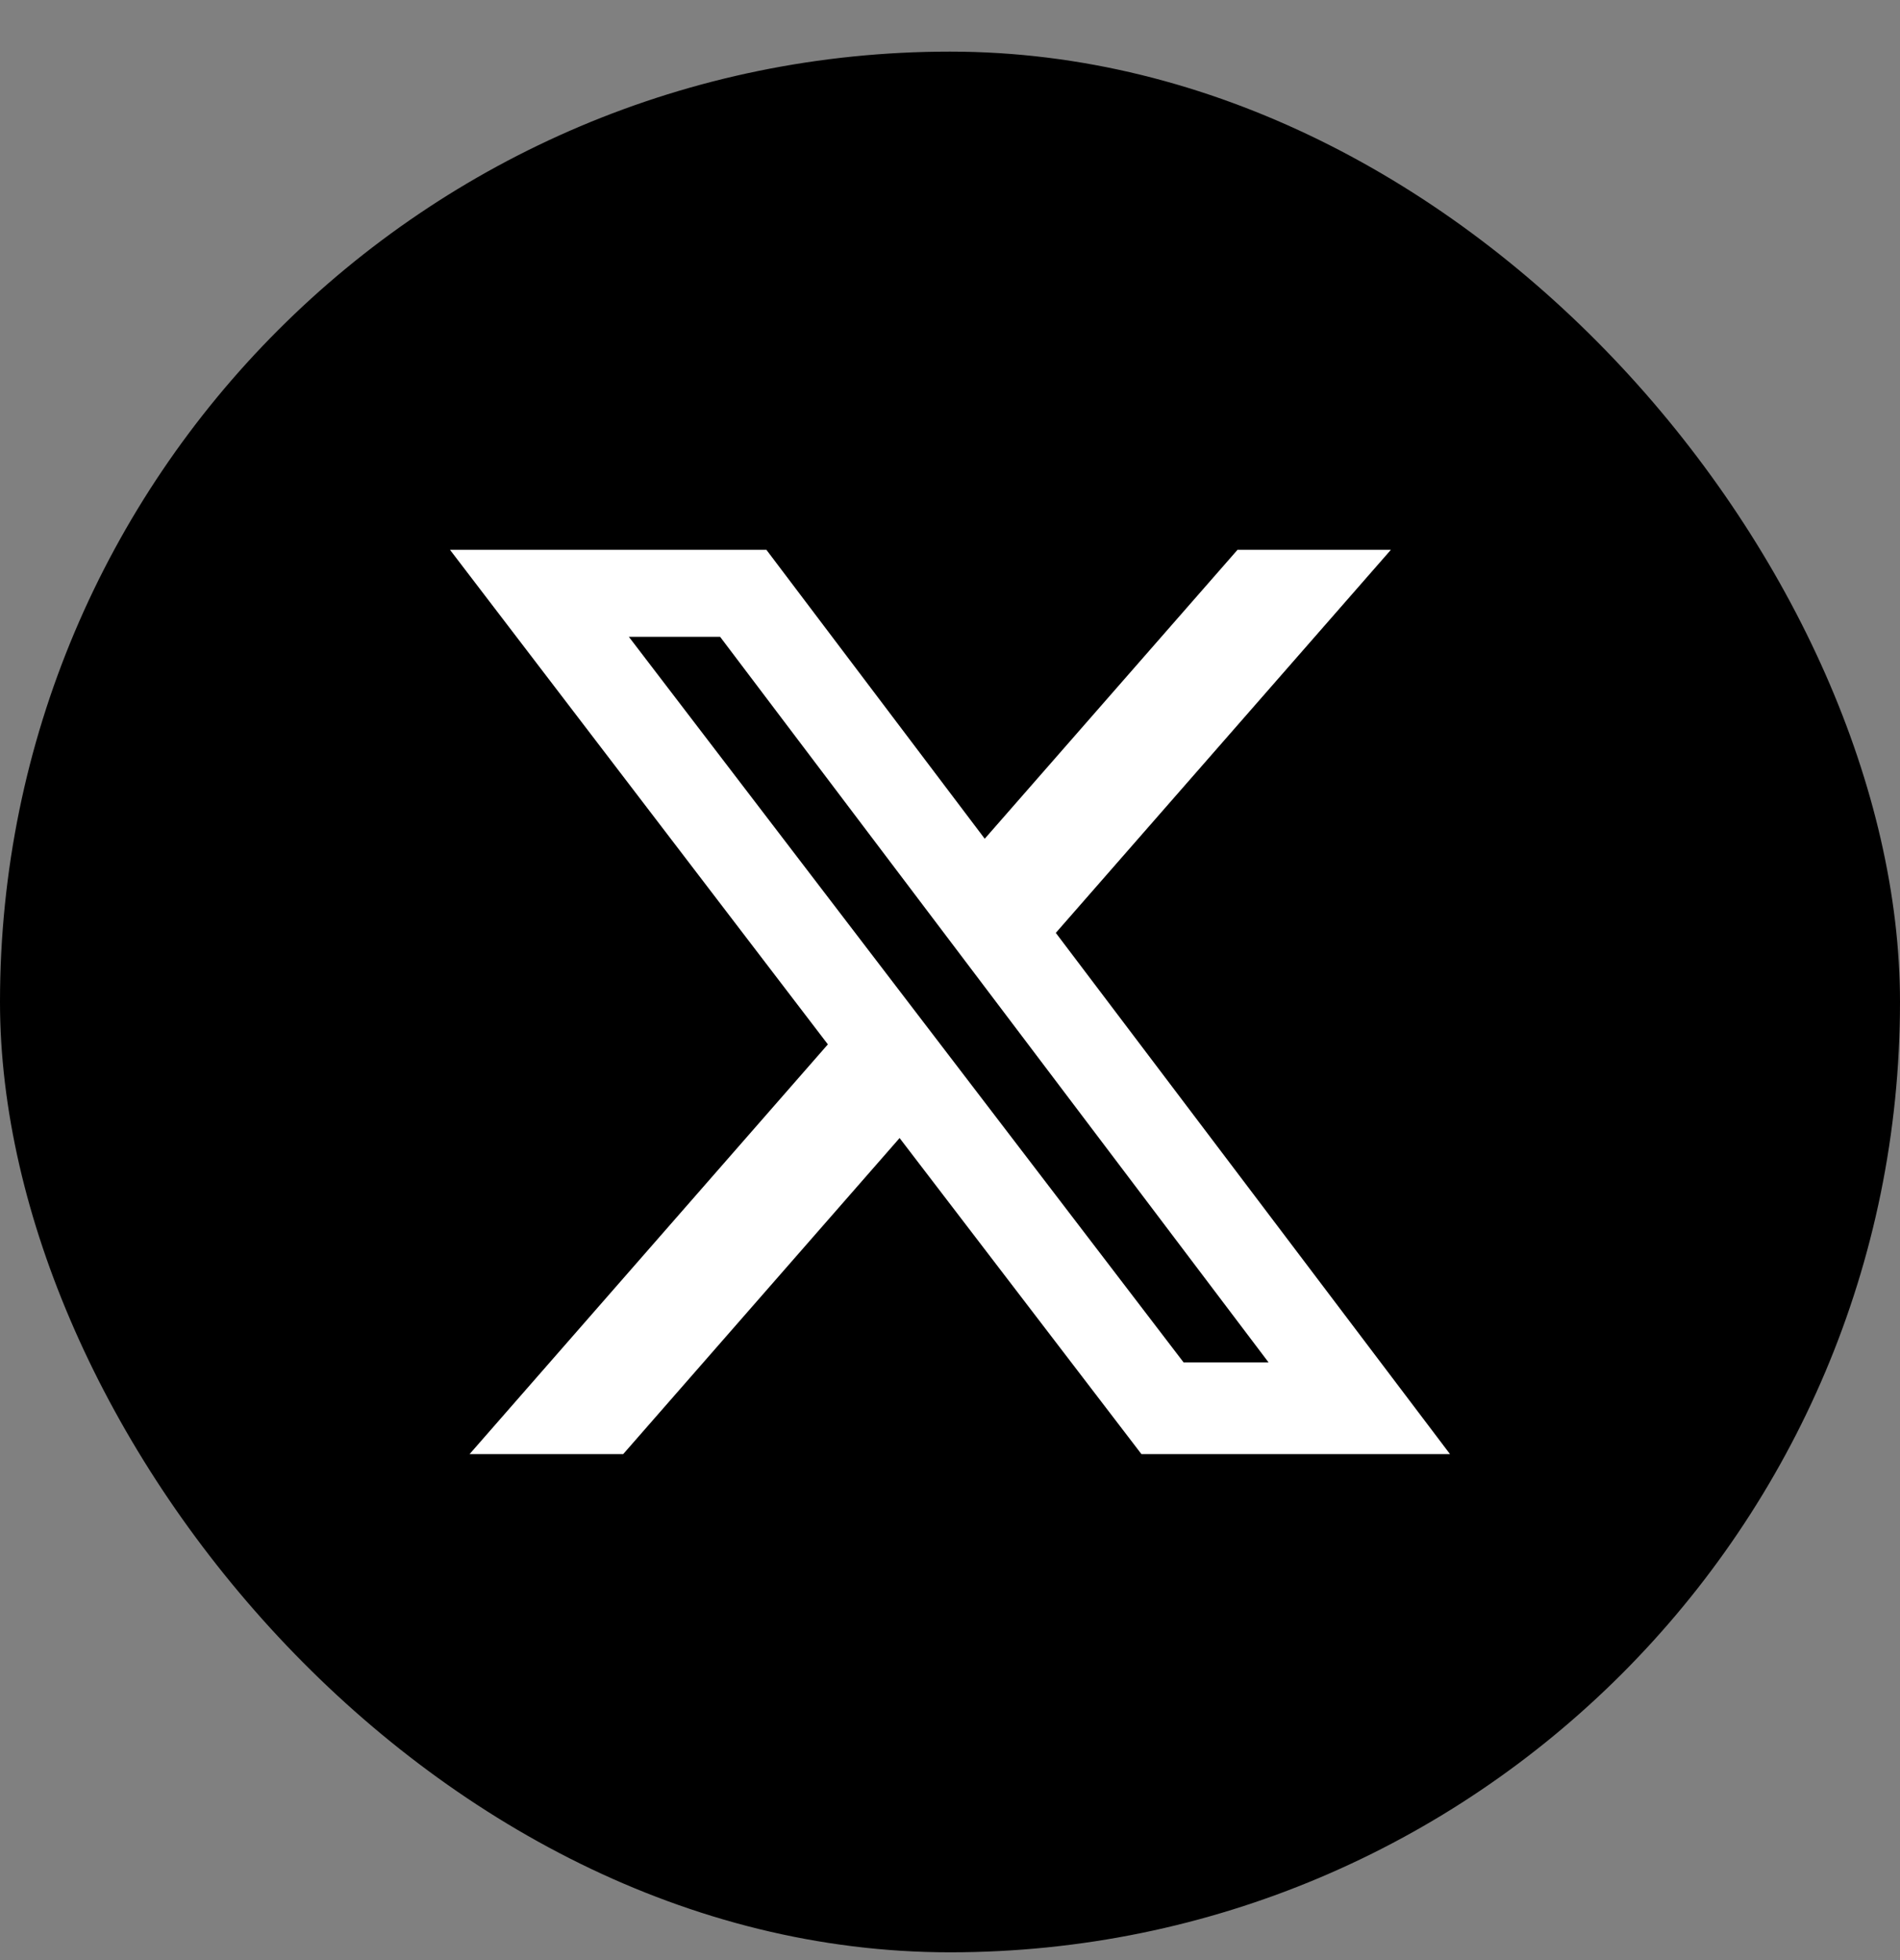
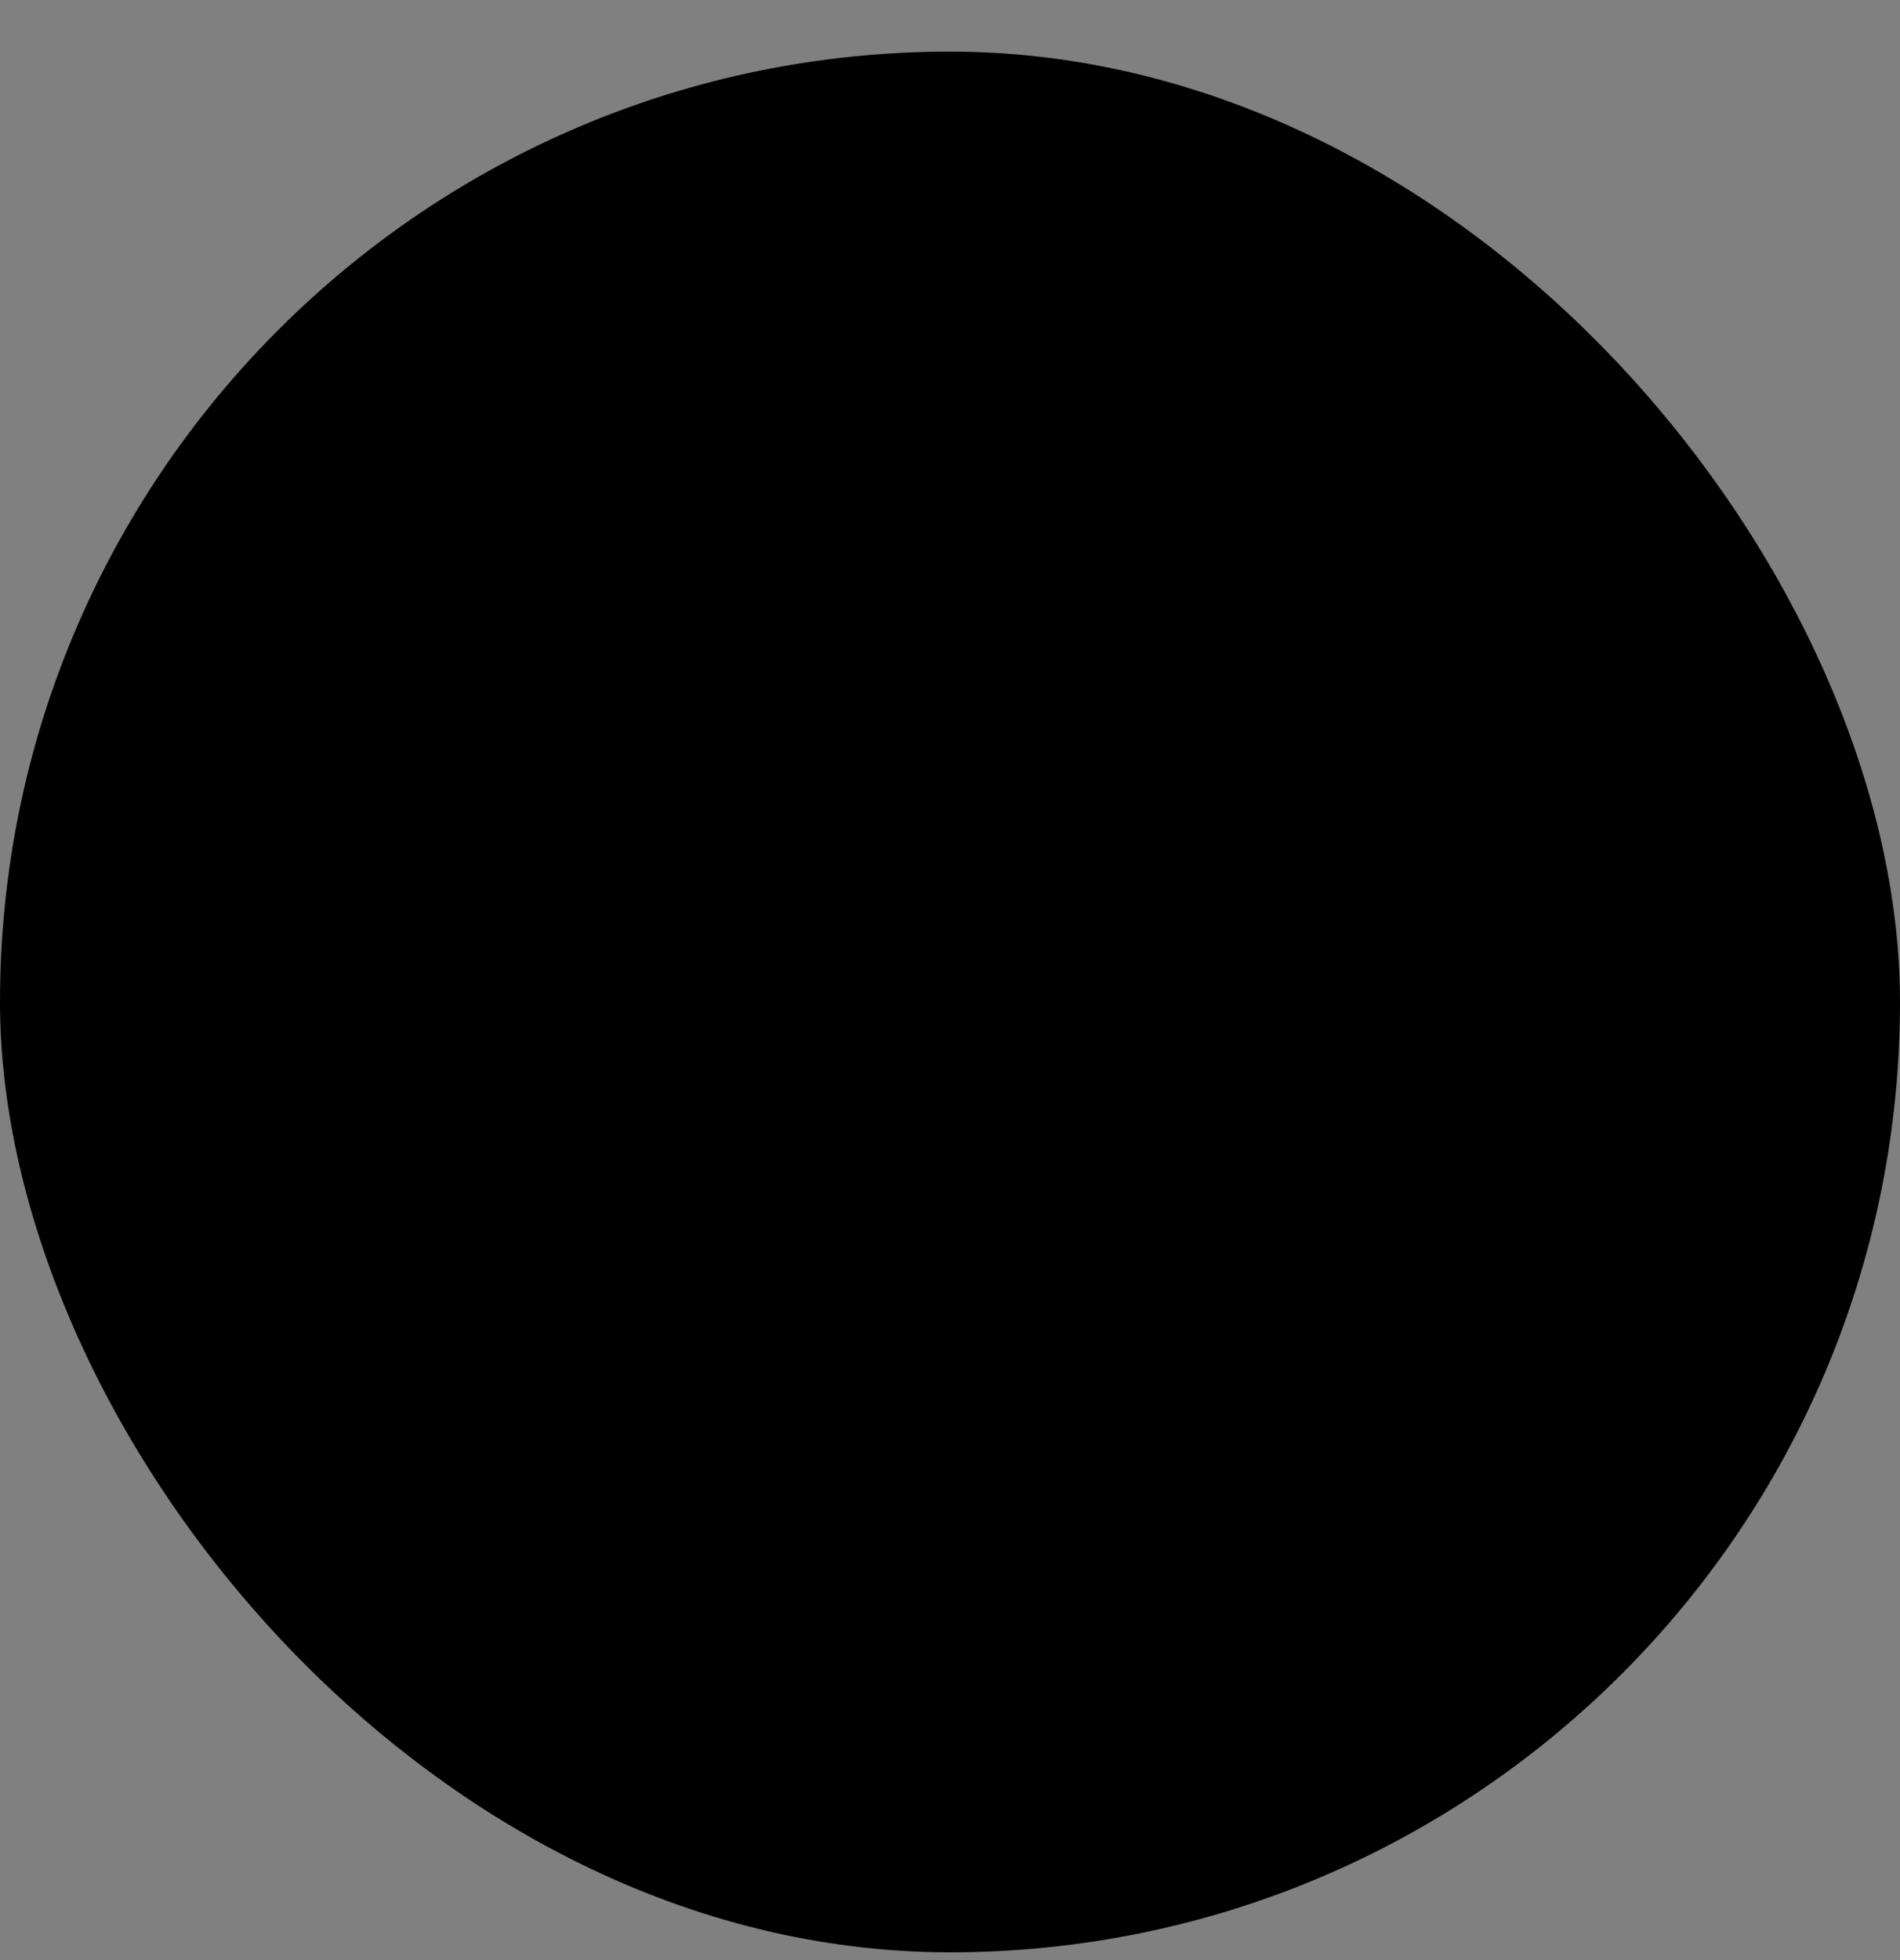
<svg xmlns="http://www.w3.org/2000/svg" width="32" height="33" viewBox="0 0 32 33" fill="none">
  <rect x="0" y="0" width="32" height="33" fill="#808080" stroke="none" />
  <rect y="0.869" width="32" height="32" rx="16" fill="black" />
-   <path d="M20.842 9.257H23.425L17.782 15.706L24.421 24.481H19.224L15.151 19.16L10.496 24.481H7.909L13.943 17.583L7.579 9.257H12.908L16.585 14.121L20.842 9.257ZM19.934 22.937H21.365L12.128 10.721H10.591L19.934 22.937Z" fill="white" />
</svg>